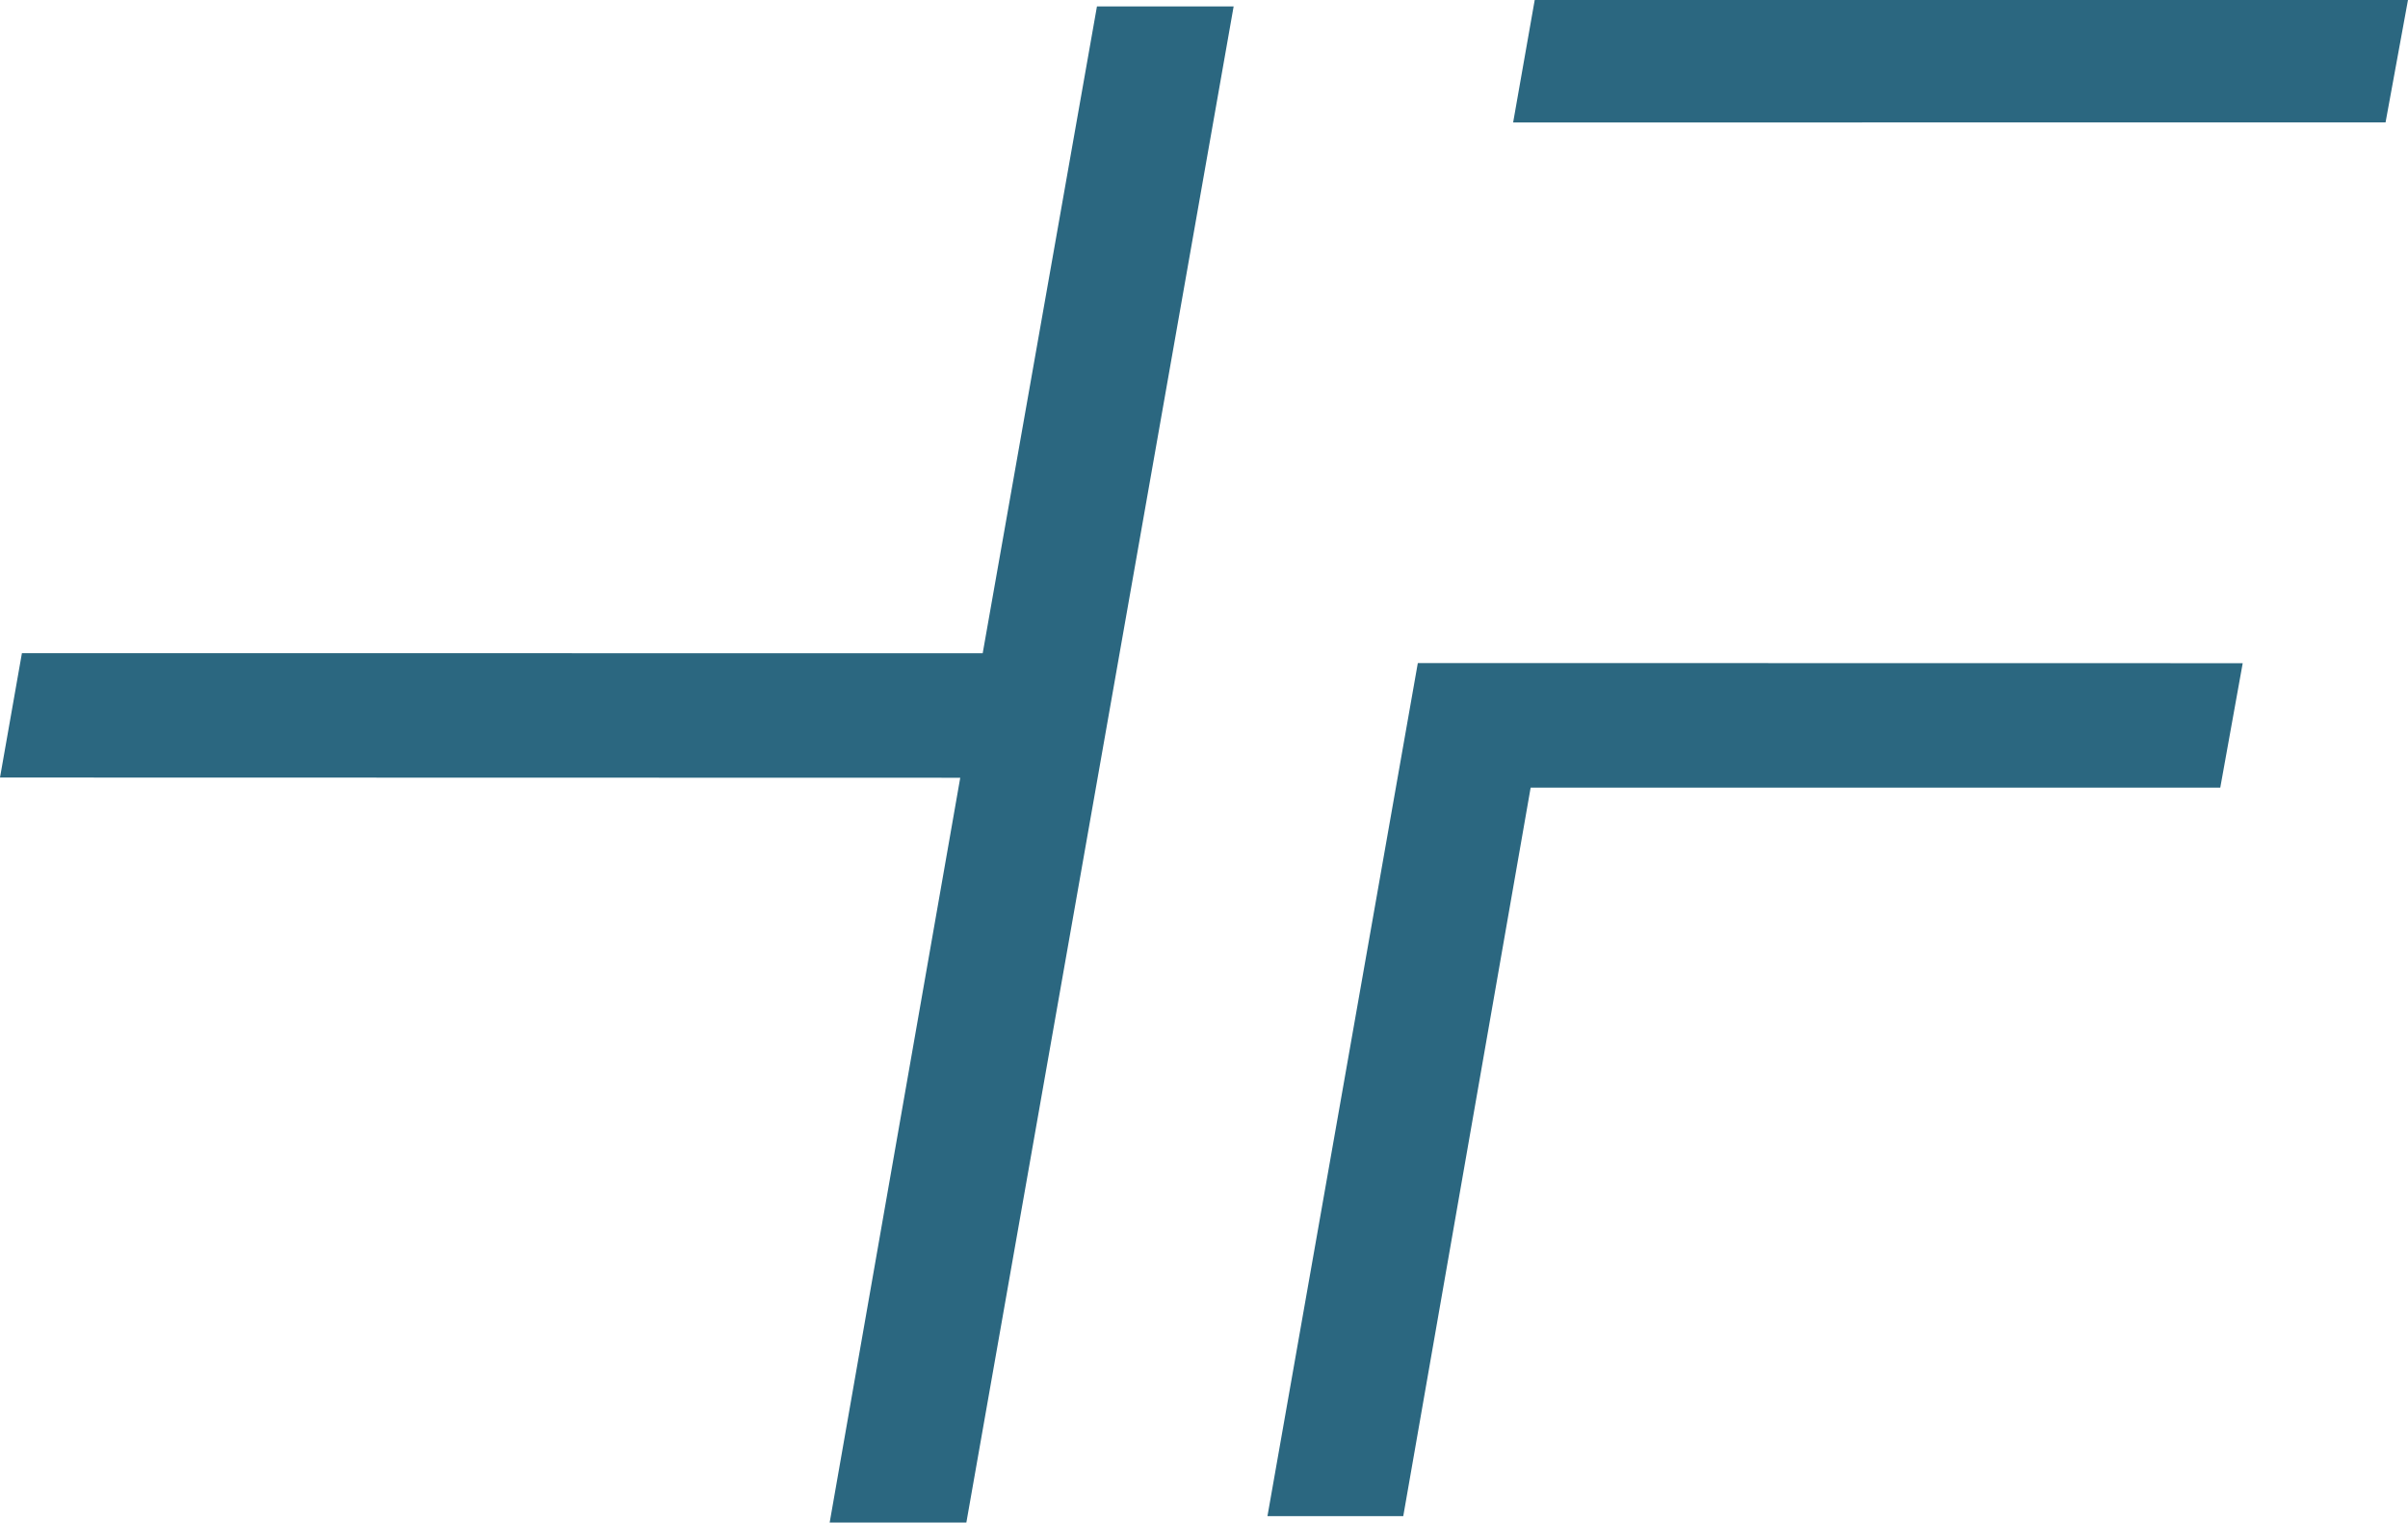
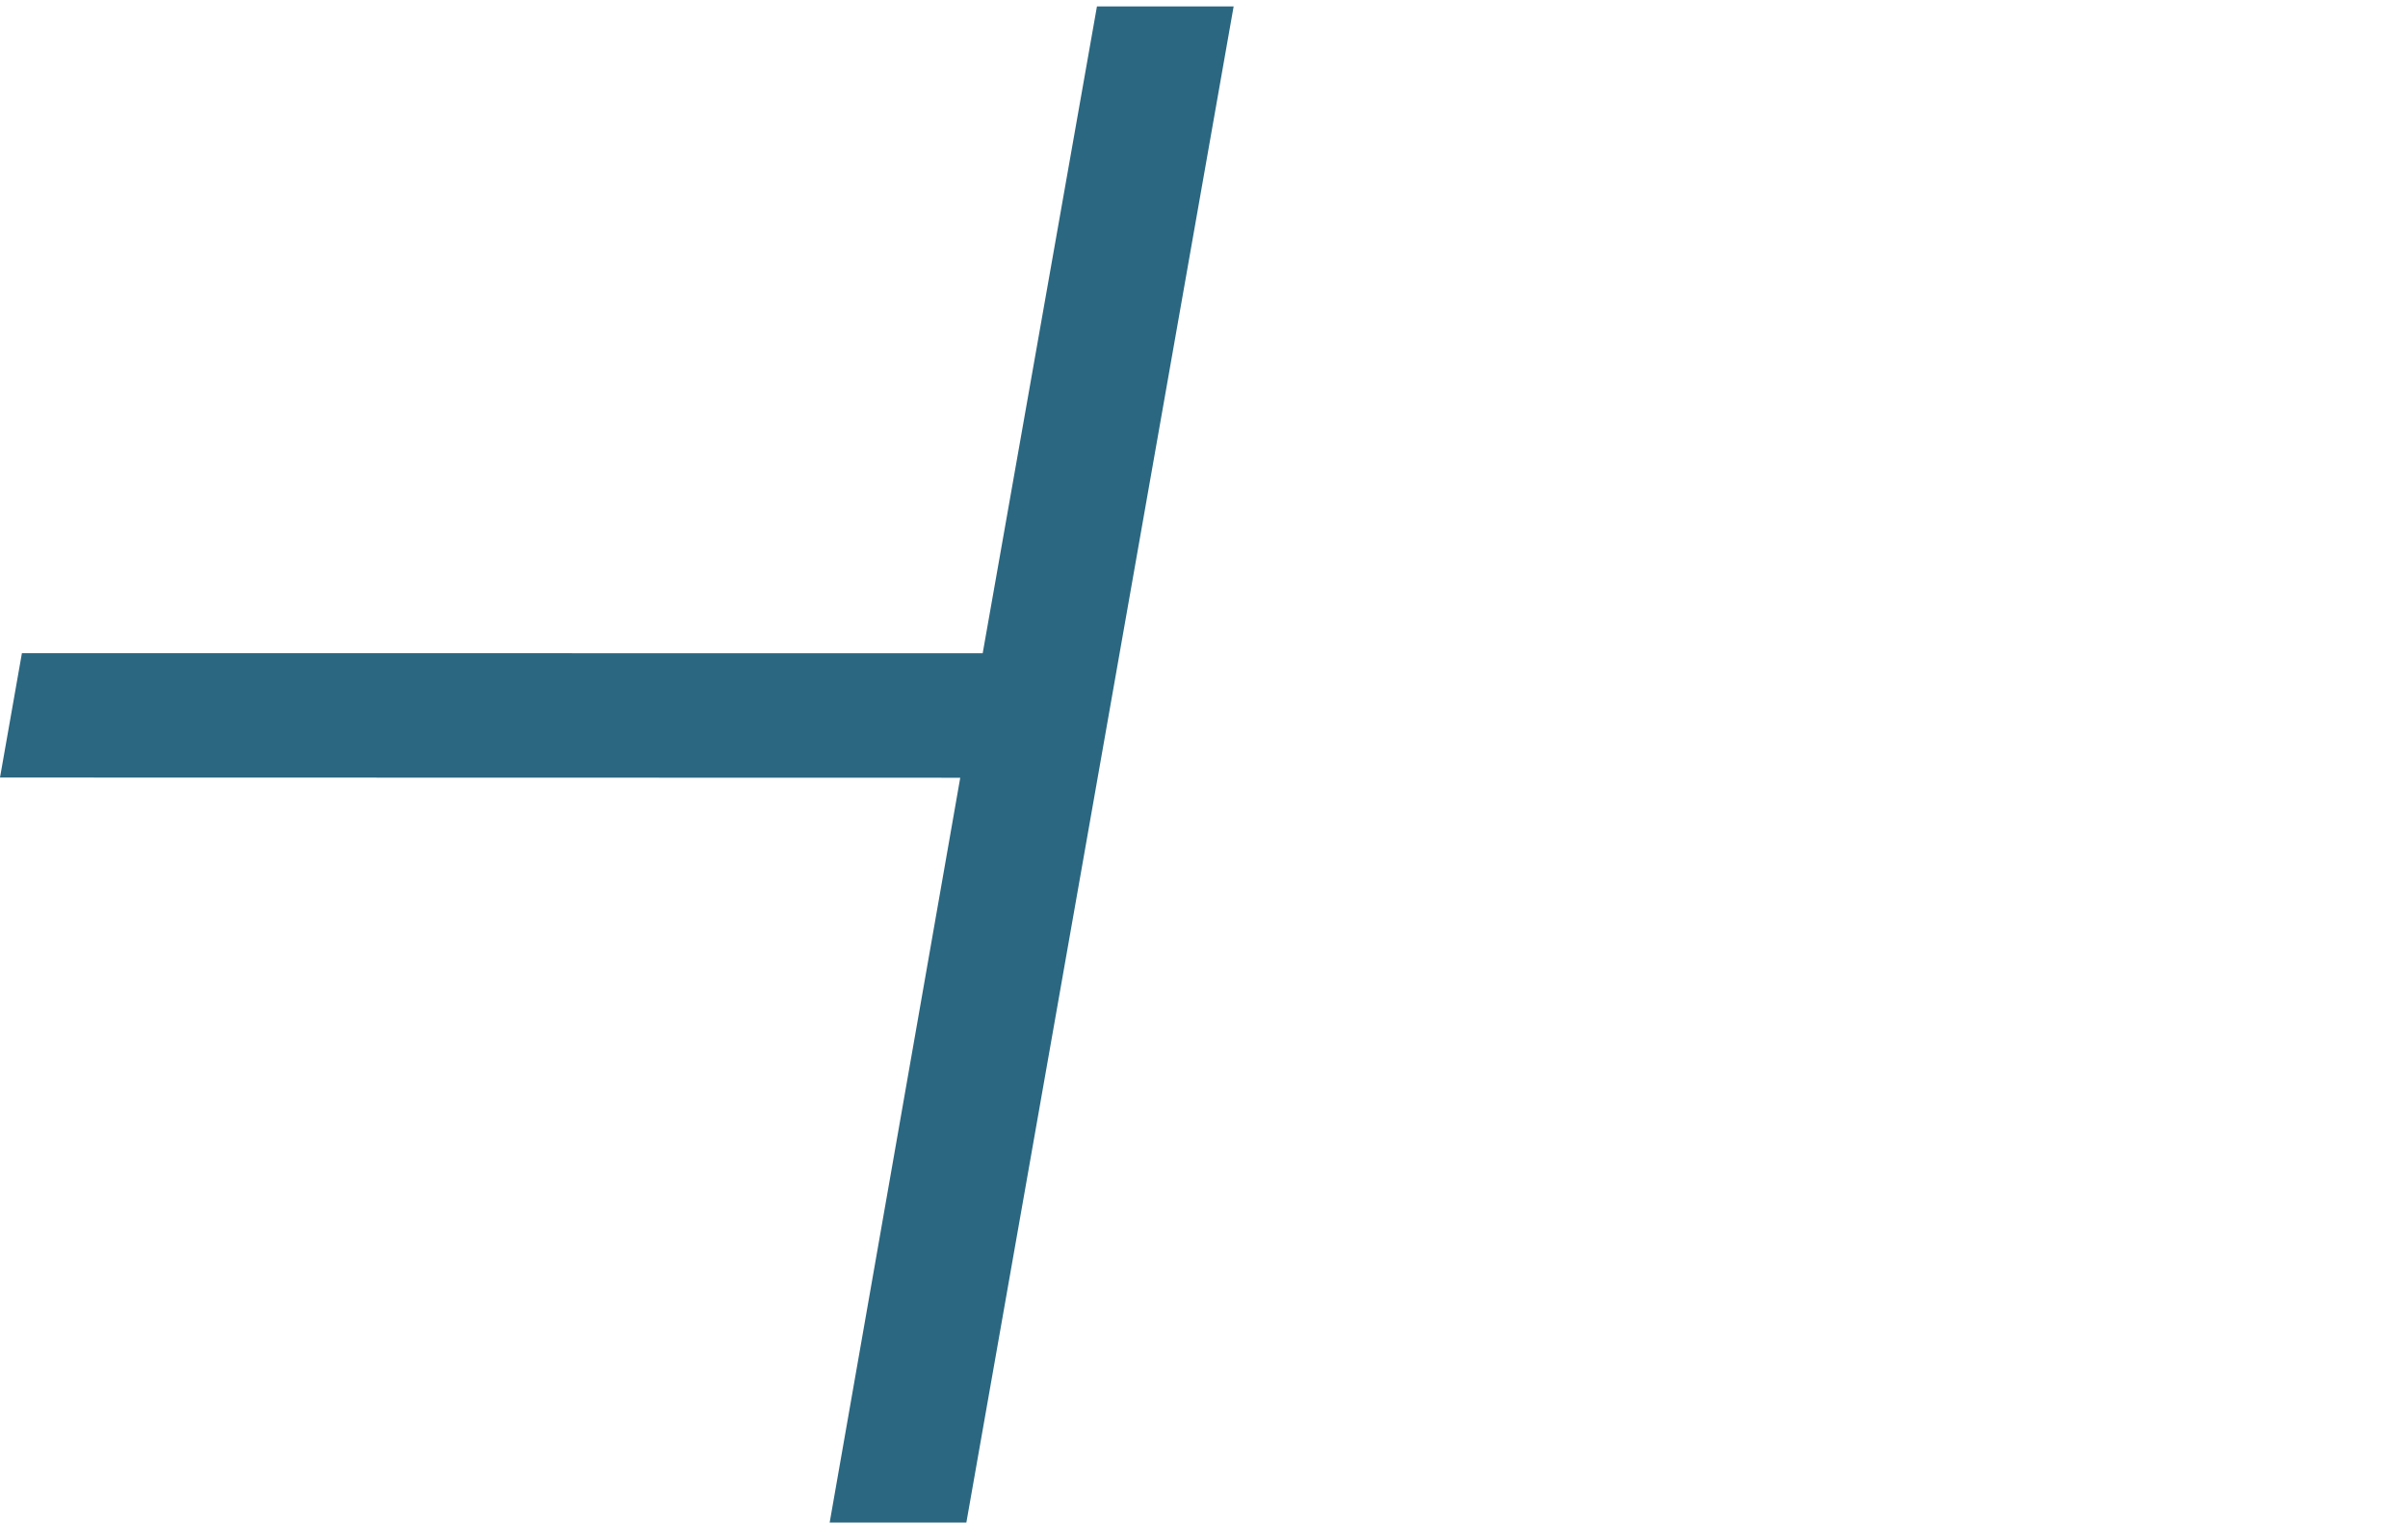
<svg xmlns="http://www.w3.org/2000/svg" version="1.1" x="0" y="0" width="109.965" height="69.522" viewBox="0, 0, 109.965, 69.522">
  <g id="Layer_1" transform="translate(-183.67, -268.606)">
    <g>
      <g>
-         <path d="M292.61,274.196 L293.634,268.606 L253.755,268.606 L252.77,274.197 L292.61,274.196 z" fill="#2B6780" />
-         <path d="M241.55,337.835 L248.417,298.882 L286.087,298.888 L285.062,304.571 L253.569,304.571 L247.752,337.835 L241.55,337.835 z" fill="#2B6780" />
-       </g>
+         </g>
      <path d="M227.8,338.128 L221.558,338.128 L227.521,304.119 L183.67,304.109 L184.671,298.43 L228.546,298.435 L233.764,268.899 L240.006,268.899 z" fill="#2B6780" />
    </g>
  </g>
</svg>